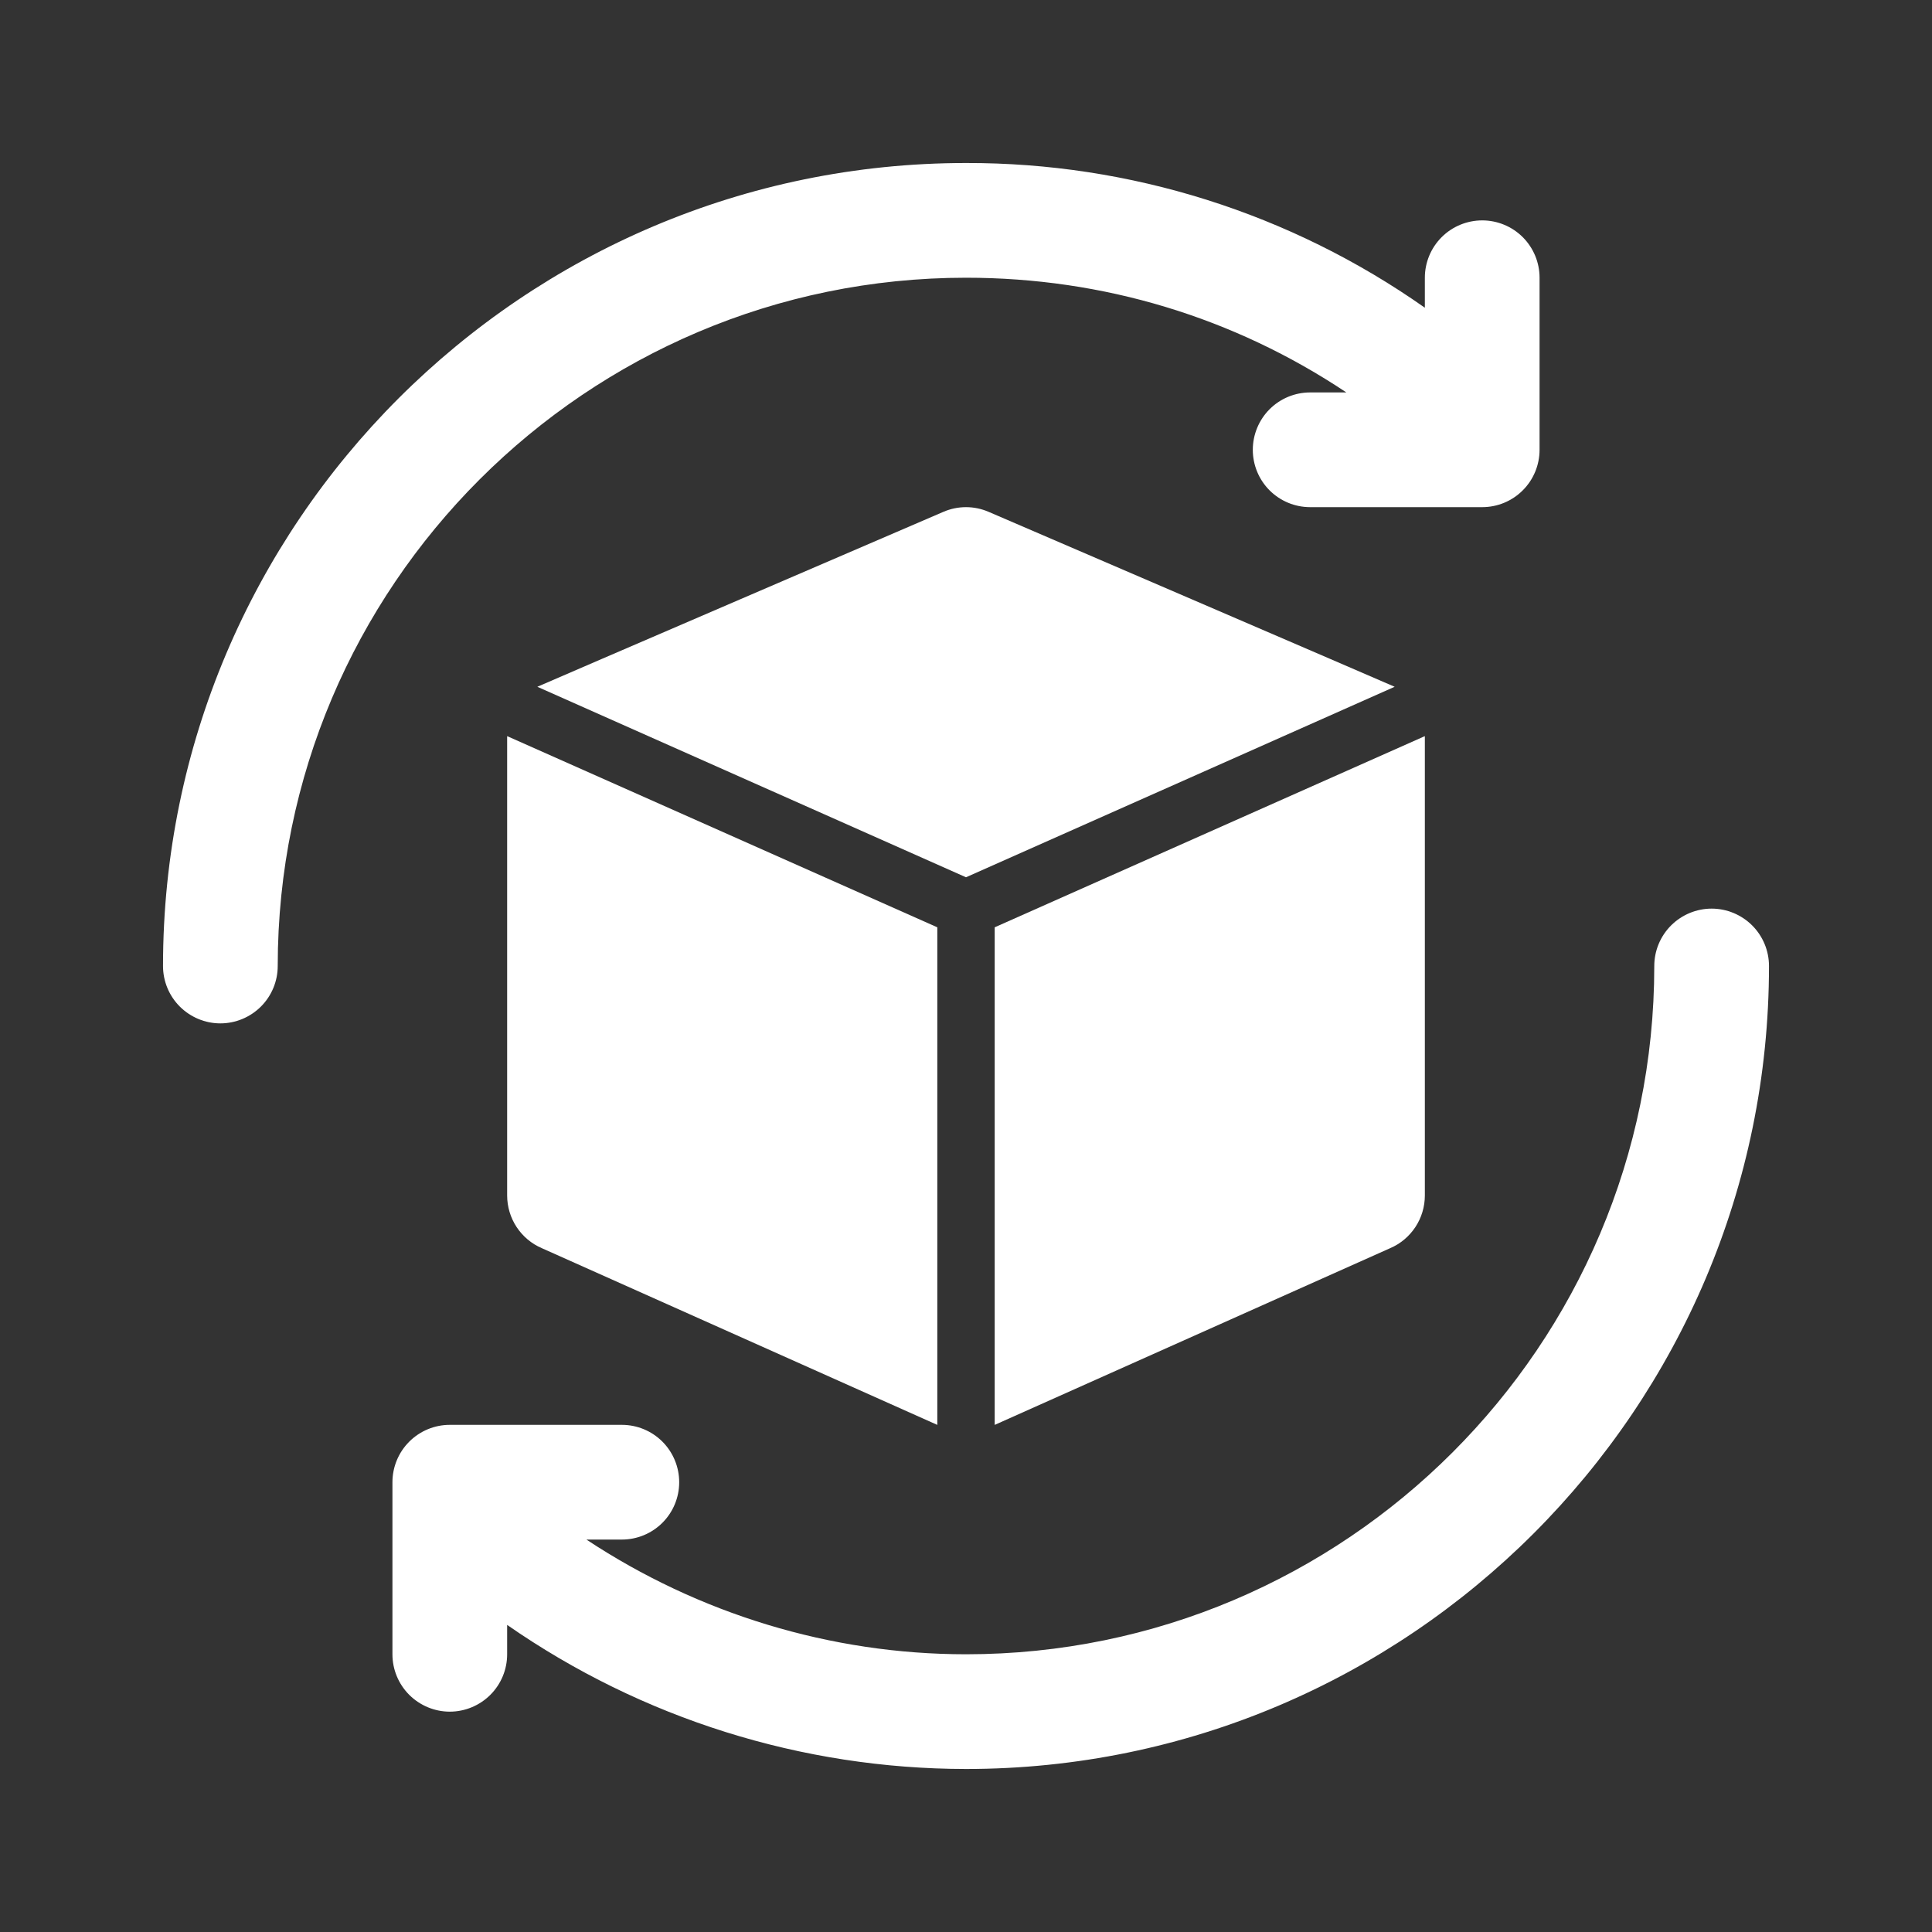
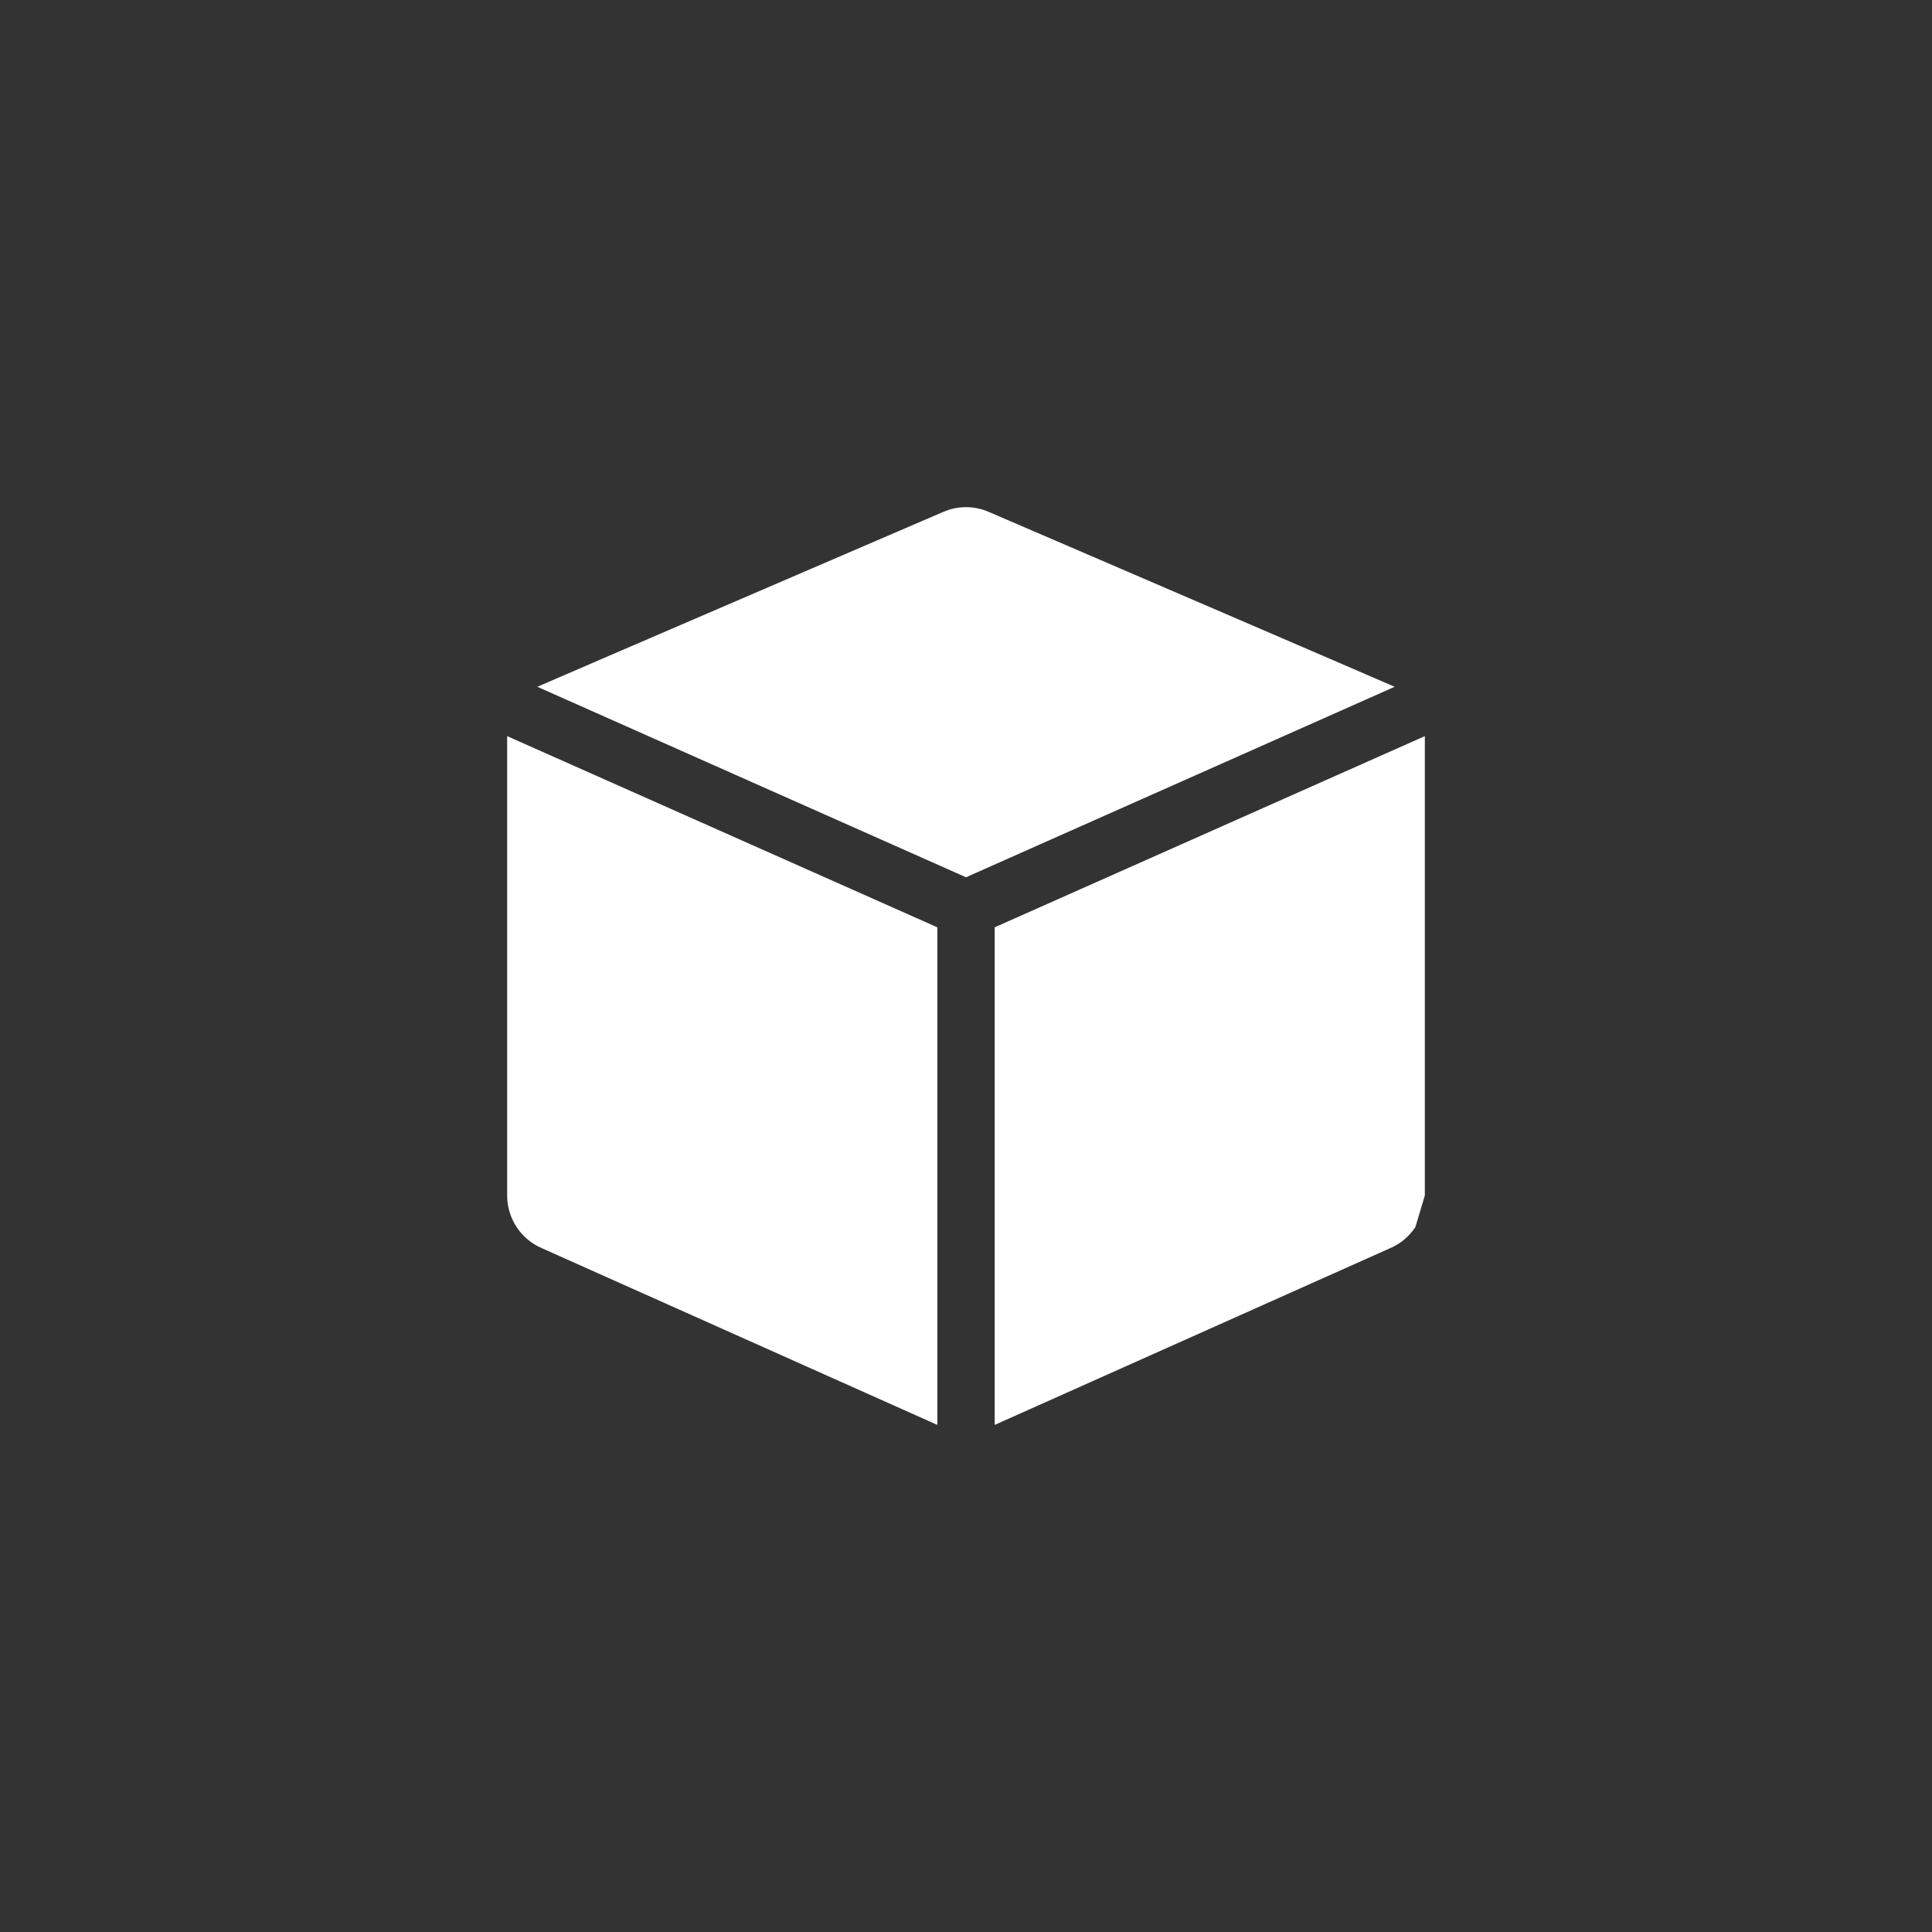
<svg xmlns="http://www.w3.org/2000/svg" width="40" height="40" viewBox="0 0 40 40" fill="none">
  <rect x="0" y="0" width="40" height="40" fill="#333333" stroke="none" />
-   <path d="M35.438 18.812C35.123 18.812 34.821 18.938 34.598 19.16C34.375 19.383 34.25 19.685 34.25 20C34.25 27.858 27.858 34.25 20 34.25C17.198 34.25 14.461 33.409 12.141 31.875H12.875C13.19 31.875 13.492 31.75 13.715 31.527C13.937 31.305 14.062 31.003 14.062 30.688C14.062 30.373 13.937 30.071 13.715 29.848C13.492 29.625 13.19 29.5 12.875 29.5H9.312C8.998 29.5 8.696 29.625 8.473 29.848C8.25 30.071 8.125 30.373 8.125 30.688V34.25C8.125 34.565 8.25 34.867 8.473 35.09C8.696 35.312 8.998 35.438 9.312 35.438C9.627 35.438 9.929 35.312 10.152 35.09C10.375 34.867 10.5 34.565 10.5 34.25V33.642C13.289 35.581 16.603 36.622 20 36.625C29.168 36.625 36.625 29.168 36.625 20C36.625 19.685 36.5 19.383 36.277 19.16C36.054 18.938 35.752 18.812 35.438 18.812ZM20 5.75C22.842 5.75 25.542 6.569 27.875 8.125H27.125C26.81 8.125 26.508 8.25 26.285 8.473C26.063 8.696 25.938 8.998 25.938 9.313C25.938 9.627 26.063 9.93 26.285 10.152C26.508 10.375 26.81 10.5 27.125 10.5H30.688C31.002 10.5 31.305 10.375 31.527 10.152C31.75 9.93 31.875 9.627 31.875 9.313V5.75C31.875 5.435 31.75 5.133 31.527 4.91C31.305 4.688 31.002 4.563 30.688 4.563C30.373 4.563 30.07 4.688 29.848 4.91C29.625 5.133 29.5 5.435 29.5 5.75V6.371C26.719 4.414 23.4 3.367 20 3.375C10.832 3.375 3.375 10.832 3.375 20C3.375 20.315 3.5 20.617 3.723 20.84C3.946 21.062 4.248 21.188 4.562 21.188C4.877 21.188 5.179 21.062 5.402 20.84C5.625 20.617 5.75 20.315 5.75 20C5.75 12.142 12.142 5.75 20 5.75Z" fill="white" />
-   <path d="M29.5 24.751V15.251L29.499 15.241L20.594 19.199V29.501L28.78 25.843C28.994 25.752 29.176 25.599 29.304 25.405C29.432 25.211 29.5 24.983 29.5 24.751ZM28.875 14.219C28.842 14.201 20.468 10.597 20.468 10.597C20.32 10.533 20.161 10.5 20 10.5C19.839 10.5 19.68 10.533 19.532 10.597C19.532 10.597 11.158 14.201 11.125 14.219L20 18.163L28.875 14.219ZM10.5 15.251V24.751C10.5 24.983 10.568 25.211 10.696 25.405C10.824 25.599 11.006 25.752 11.22 25.843L19.406 29.501V19.199L10.501 15.241L10.5 15.251Z" fill="white" />
+   <path d="M29.5 24.751V15.251L29.499 15.241L20.594 19.199V29.501L28.78 25.843C28.994 25.752 29.176 25.599 29.304 25.405ZM28.875 14.219C28.842 14.201 20.468 10.597 20.468 10.597C20.32 10.533 20.161 10.5 20 10.5C19.839 10.5 19.68 10.533 19.532 10.597C19.532 10.597 11.158 14.201 11.125 14.219L20 18.163L28.875 14.219ZM10.5 15.251V24.751C10.5 24.983 10.568 25.211 10.696 25.405C10.824 25.599 11.006 25.752 11.22 25.843L19.406 29.501V19.199L10.501 15.241L10.5 15.251Z" fill="white" />
</svg>